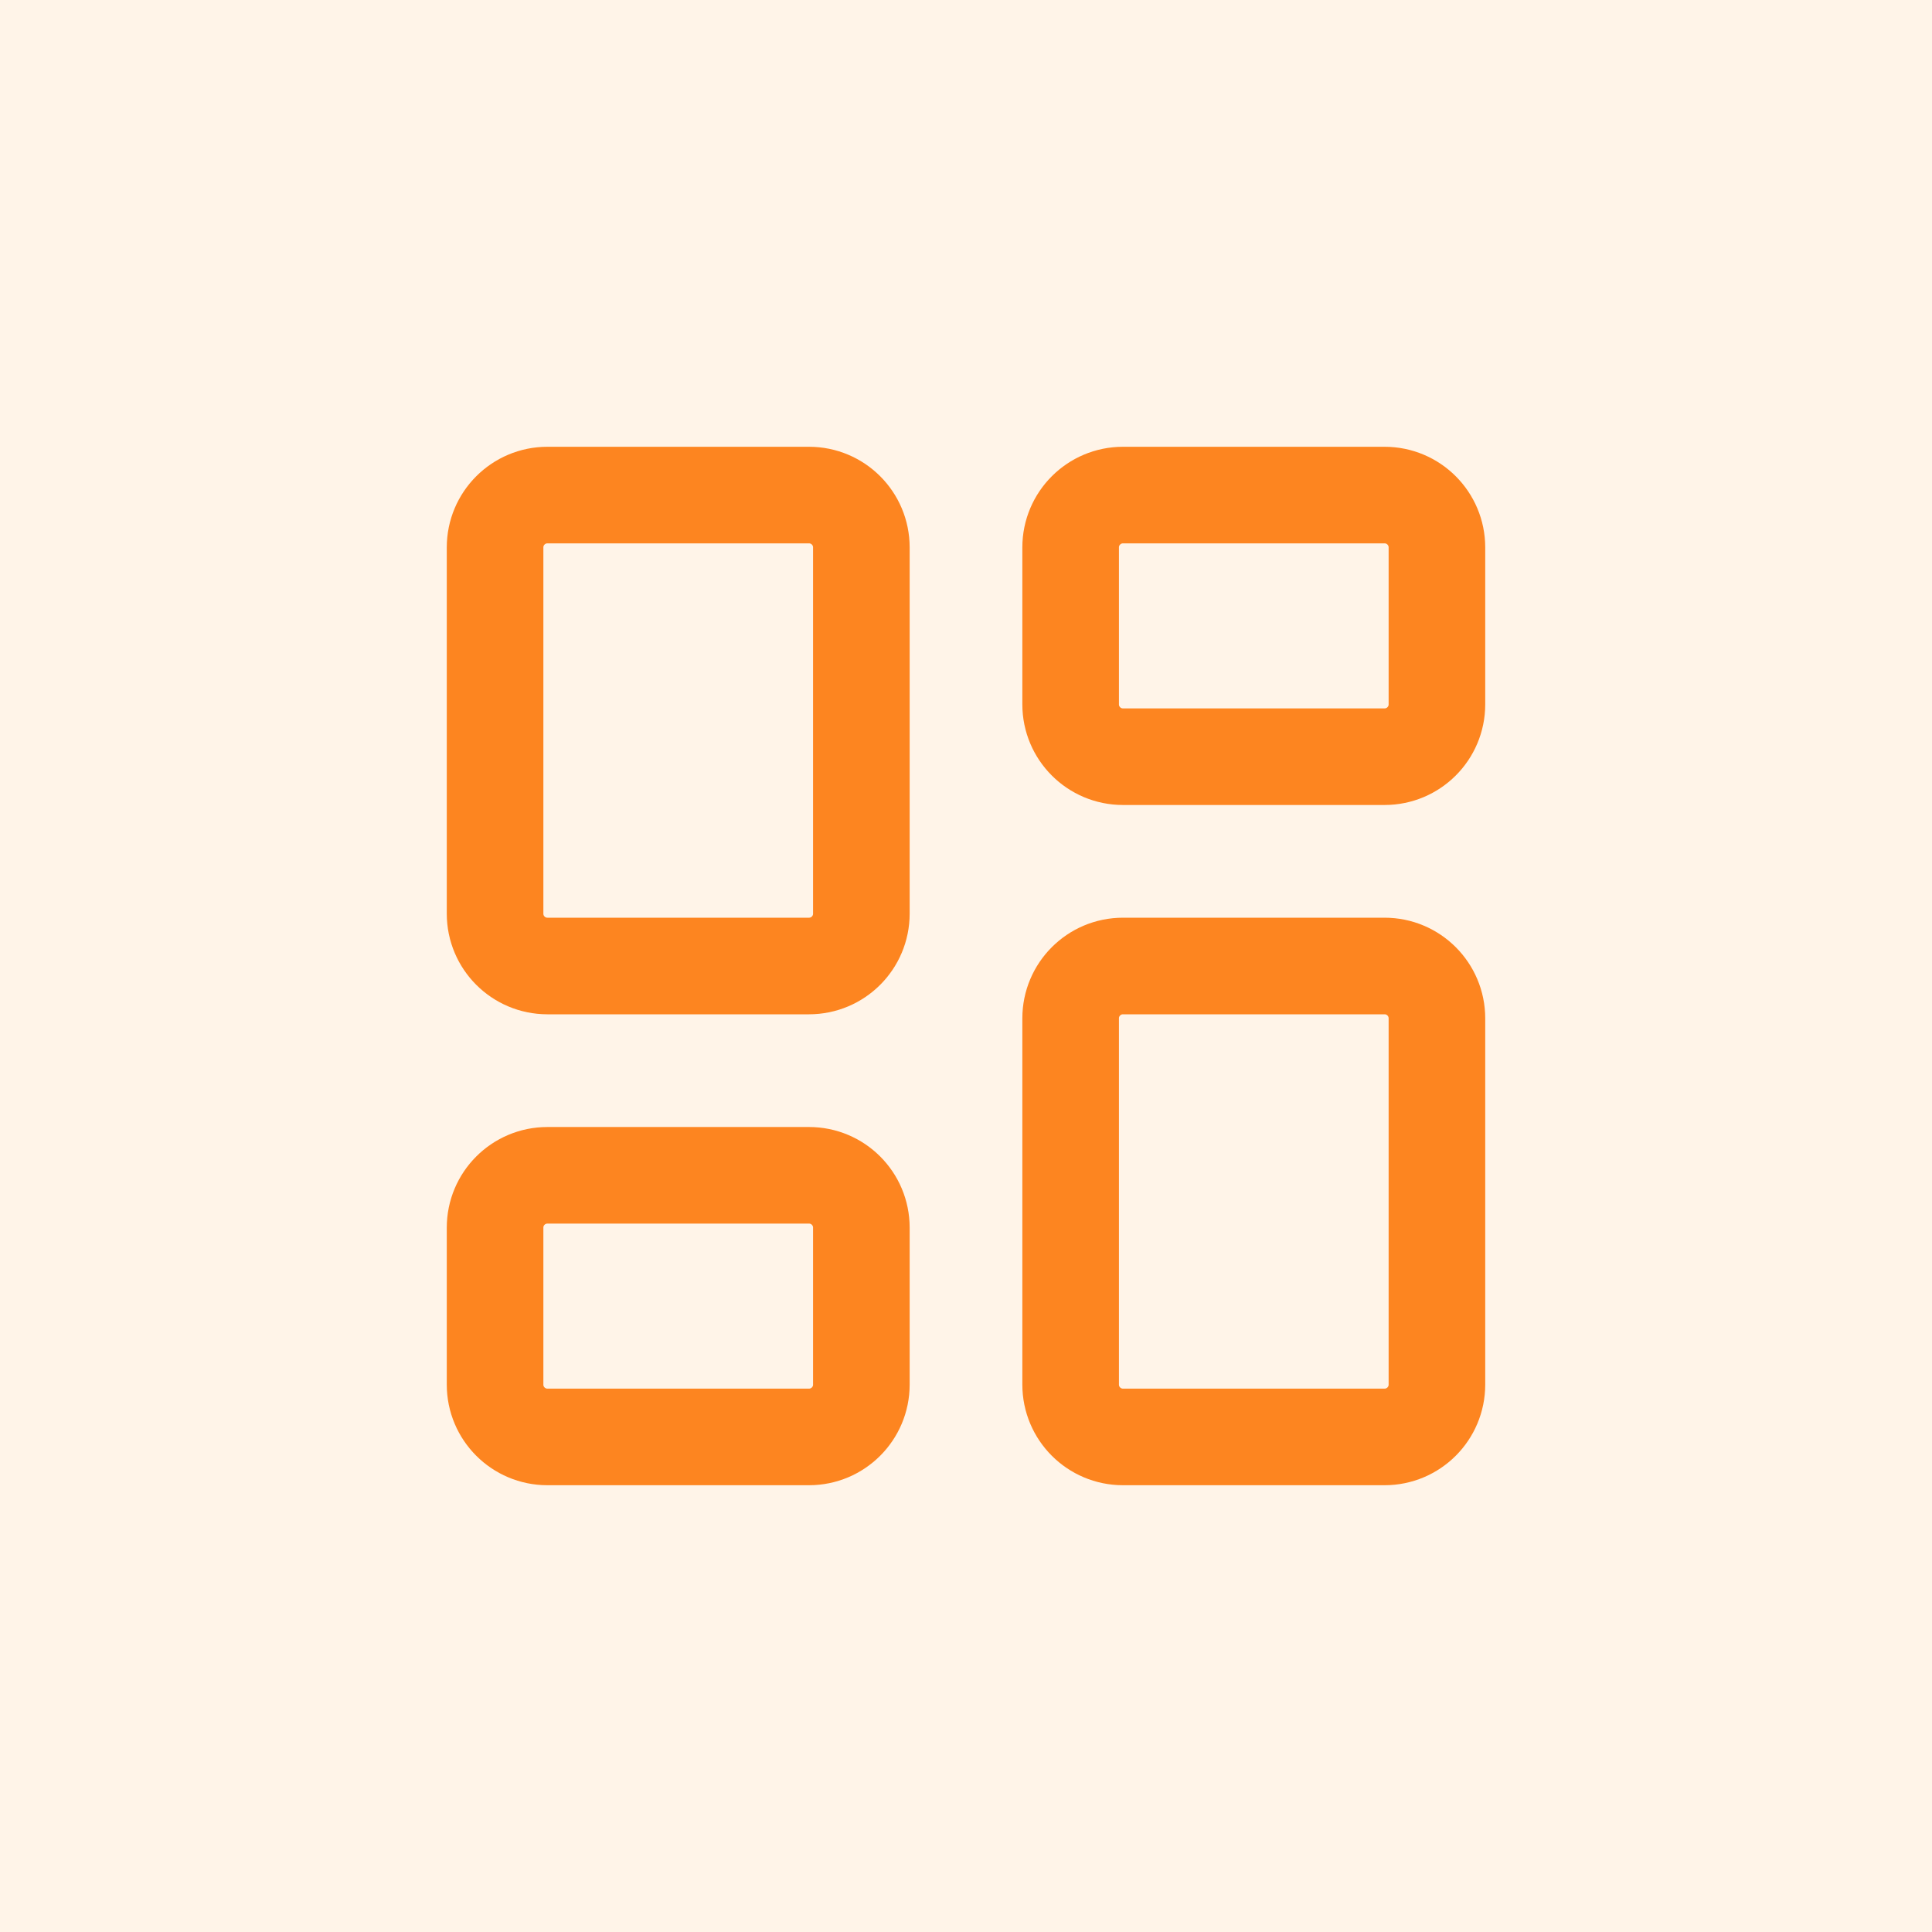
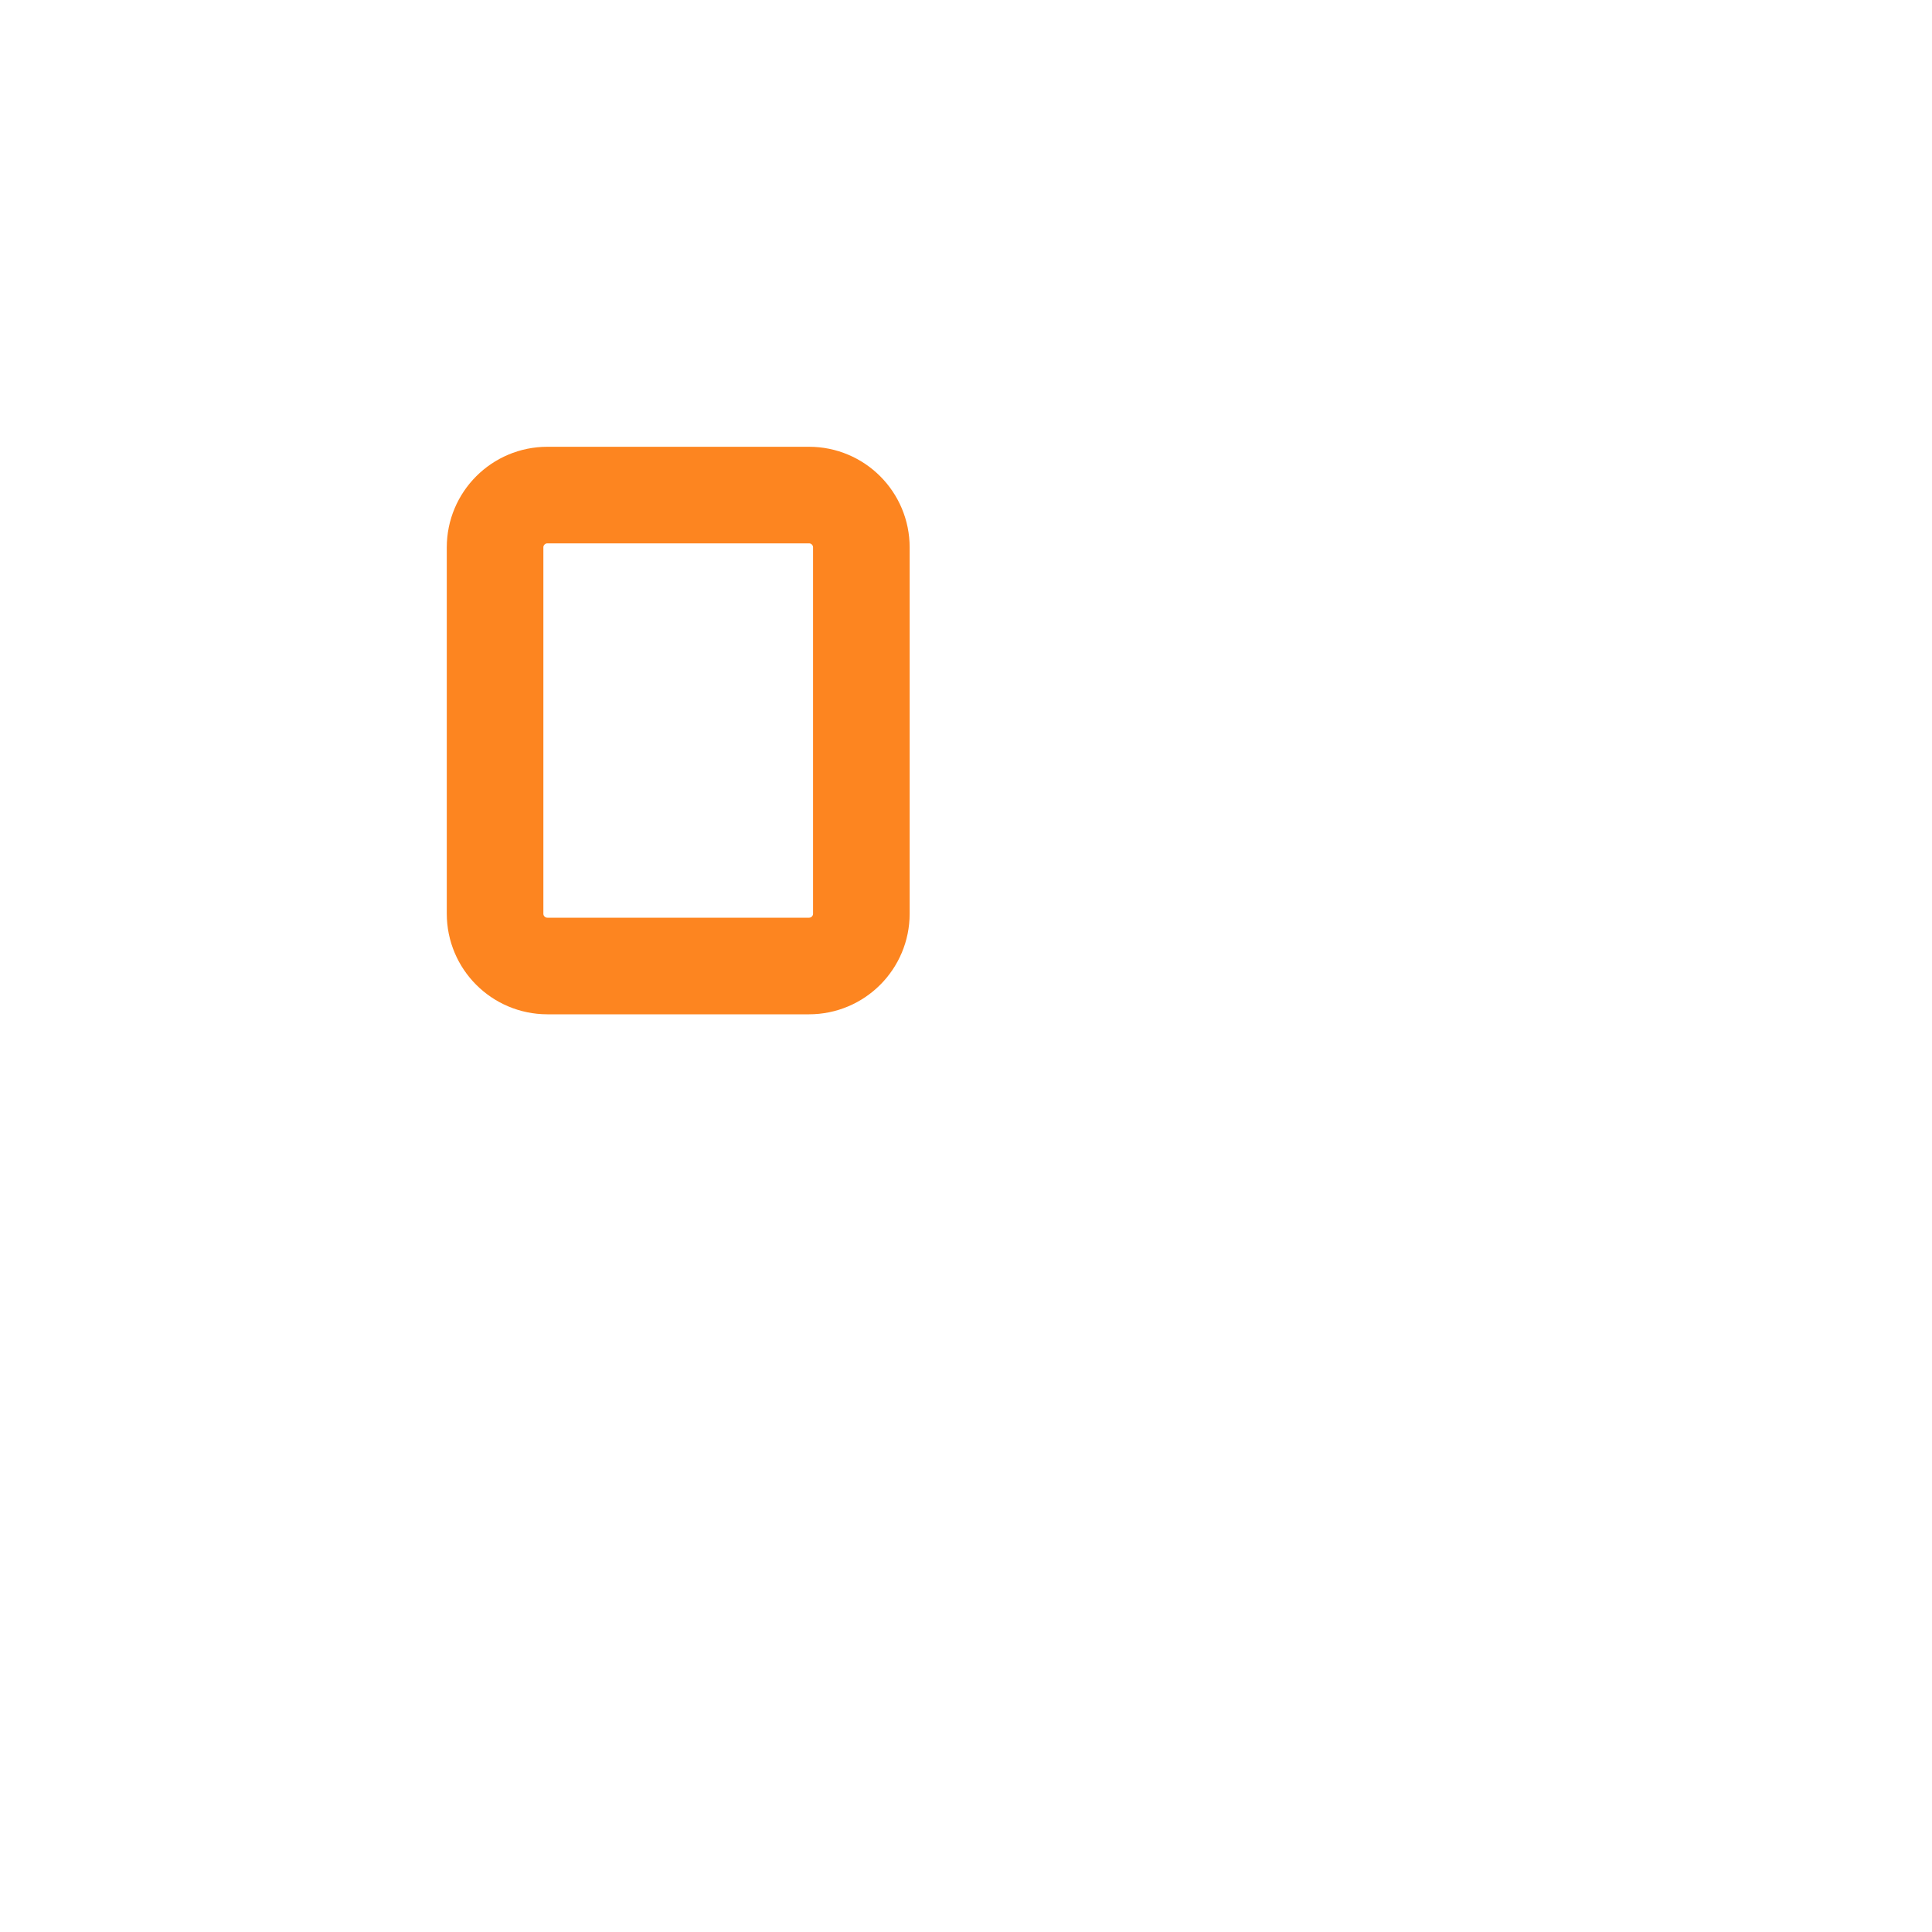
<svg xmlns="http://www.w3.org/2000/svg" width="80" height="80" viewBox="0 0 80 80" fill="none">
-   <rect width="80" height="80" fill="#FFF4E8" />
  <path d="M33.5 20.5H22.667C21.47 20.5 20.5 21.47 20.5 22.667V37.833C20.5 39.03 21.47 40 22.667 40H33.5C34.697 40 35.667 39.03 35.667 37.833V22.667C35.667 21.47 34.697 20.5 33.5 20.5Z" stroke="#FD8520" stroke-width="4" stroke-linecap="round" stroke-linejoin="round" />
-   <path d="M57.333 20.5H46.5C45.303 20.5 44.333 21.47 44.333 22.667V29.167C44.333 30.363 45.303 31.333 46.5 31.333H57.333C58.53 31.333 59.5 30.363 59.5 29.167V22.667C59.5 21.47 58.53 20.5 57.333 20.5Z" stroke="#FD8520" stroke-width="4" stroke-linecap="round" stroke-linejoin="round" />
-   <path d="M57.333 40H46.5C45.303 40 44.333 40.97 44.333 42.167V57.333C44.333 58.53 45.303 59.5 46.5 59.5H57.333C58.53 59.5 59.5 58.53 59.5 57.333V42.167C59.5 40.97 58.53 40 57.333 40Z" stroke="#FD8520" stroke-width="4" stroke-linecap="round" stroke-linejoin="round" />
-   <path d="M33.5 48.667H22.667C21.47 48.667 20.5 49.637 20.5 50.834V57.334C20.5 58.53 21.47 59.5 22.667 59.5H33.5C34.697 59.5 35.667 58.53 35.667 57.334V50.834C35.667 49.637 34.697 48.667 33.5 48.667Z" stroke="#FD8520" stroke-width="4" stroke-linecap="round" stroke-linejoin="round" />
</svg>